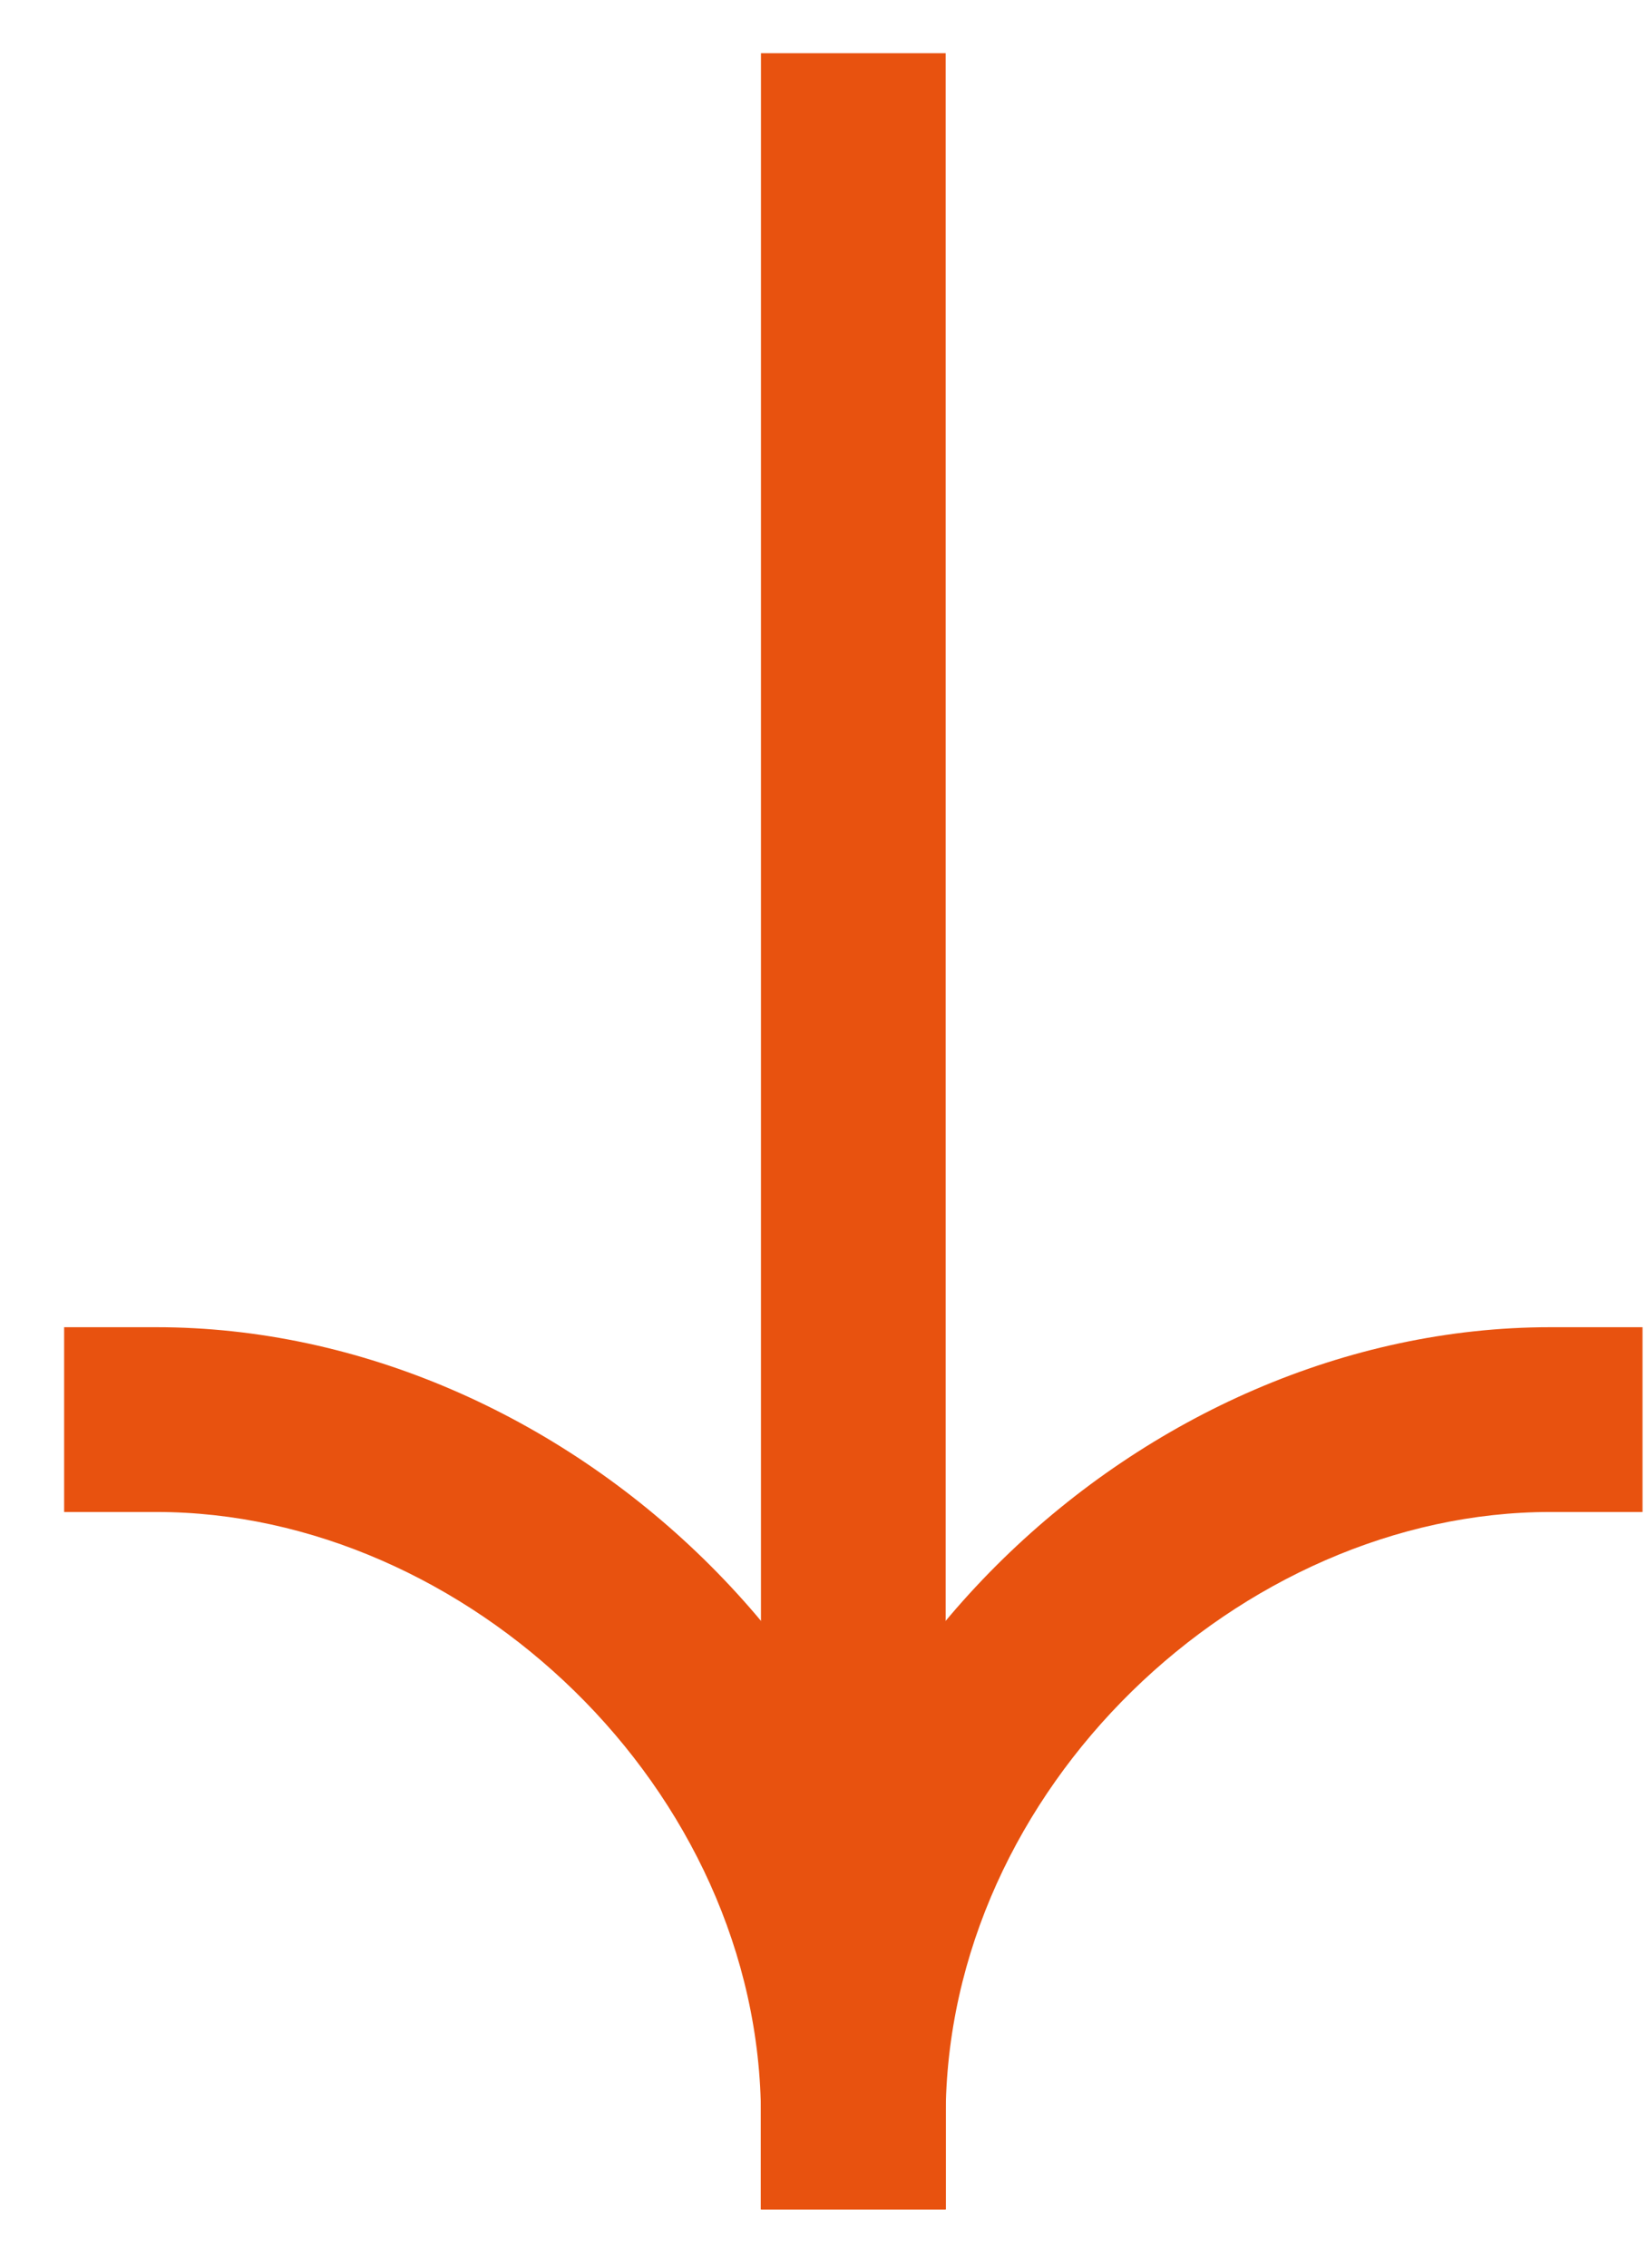
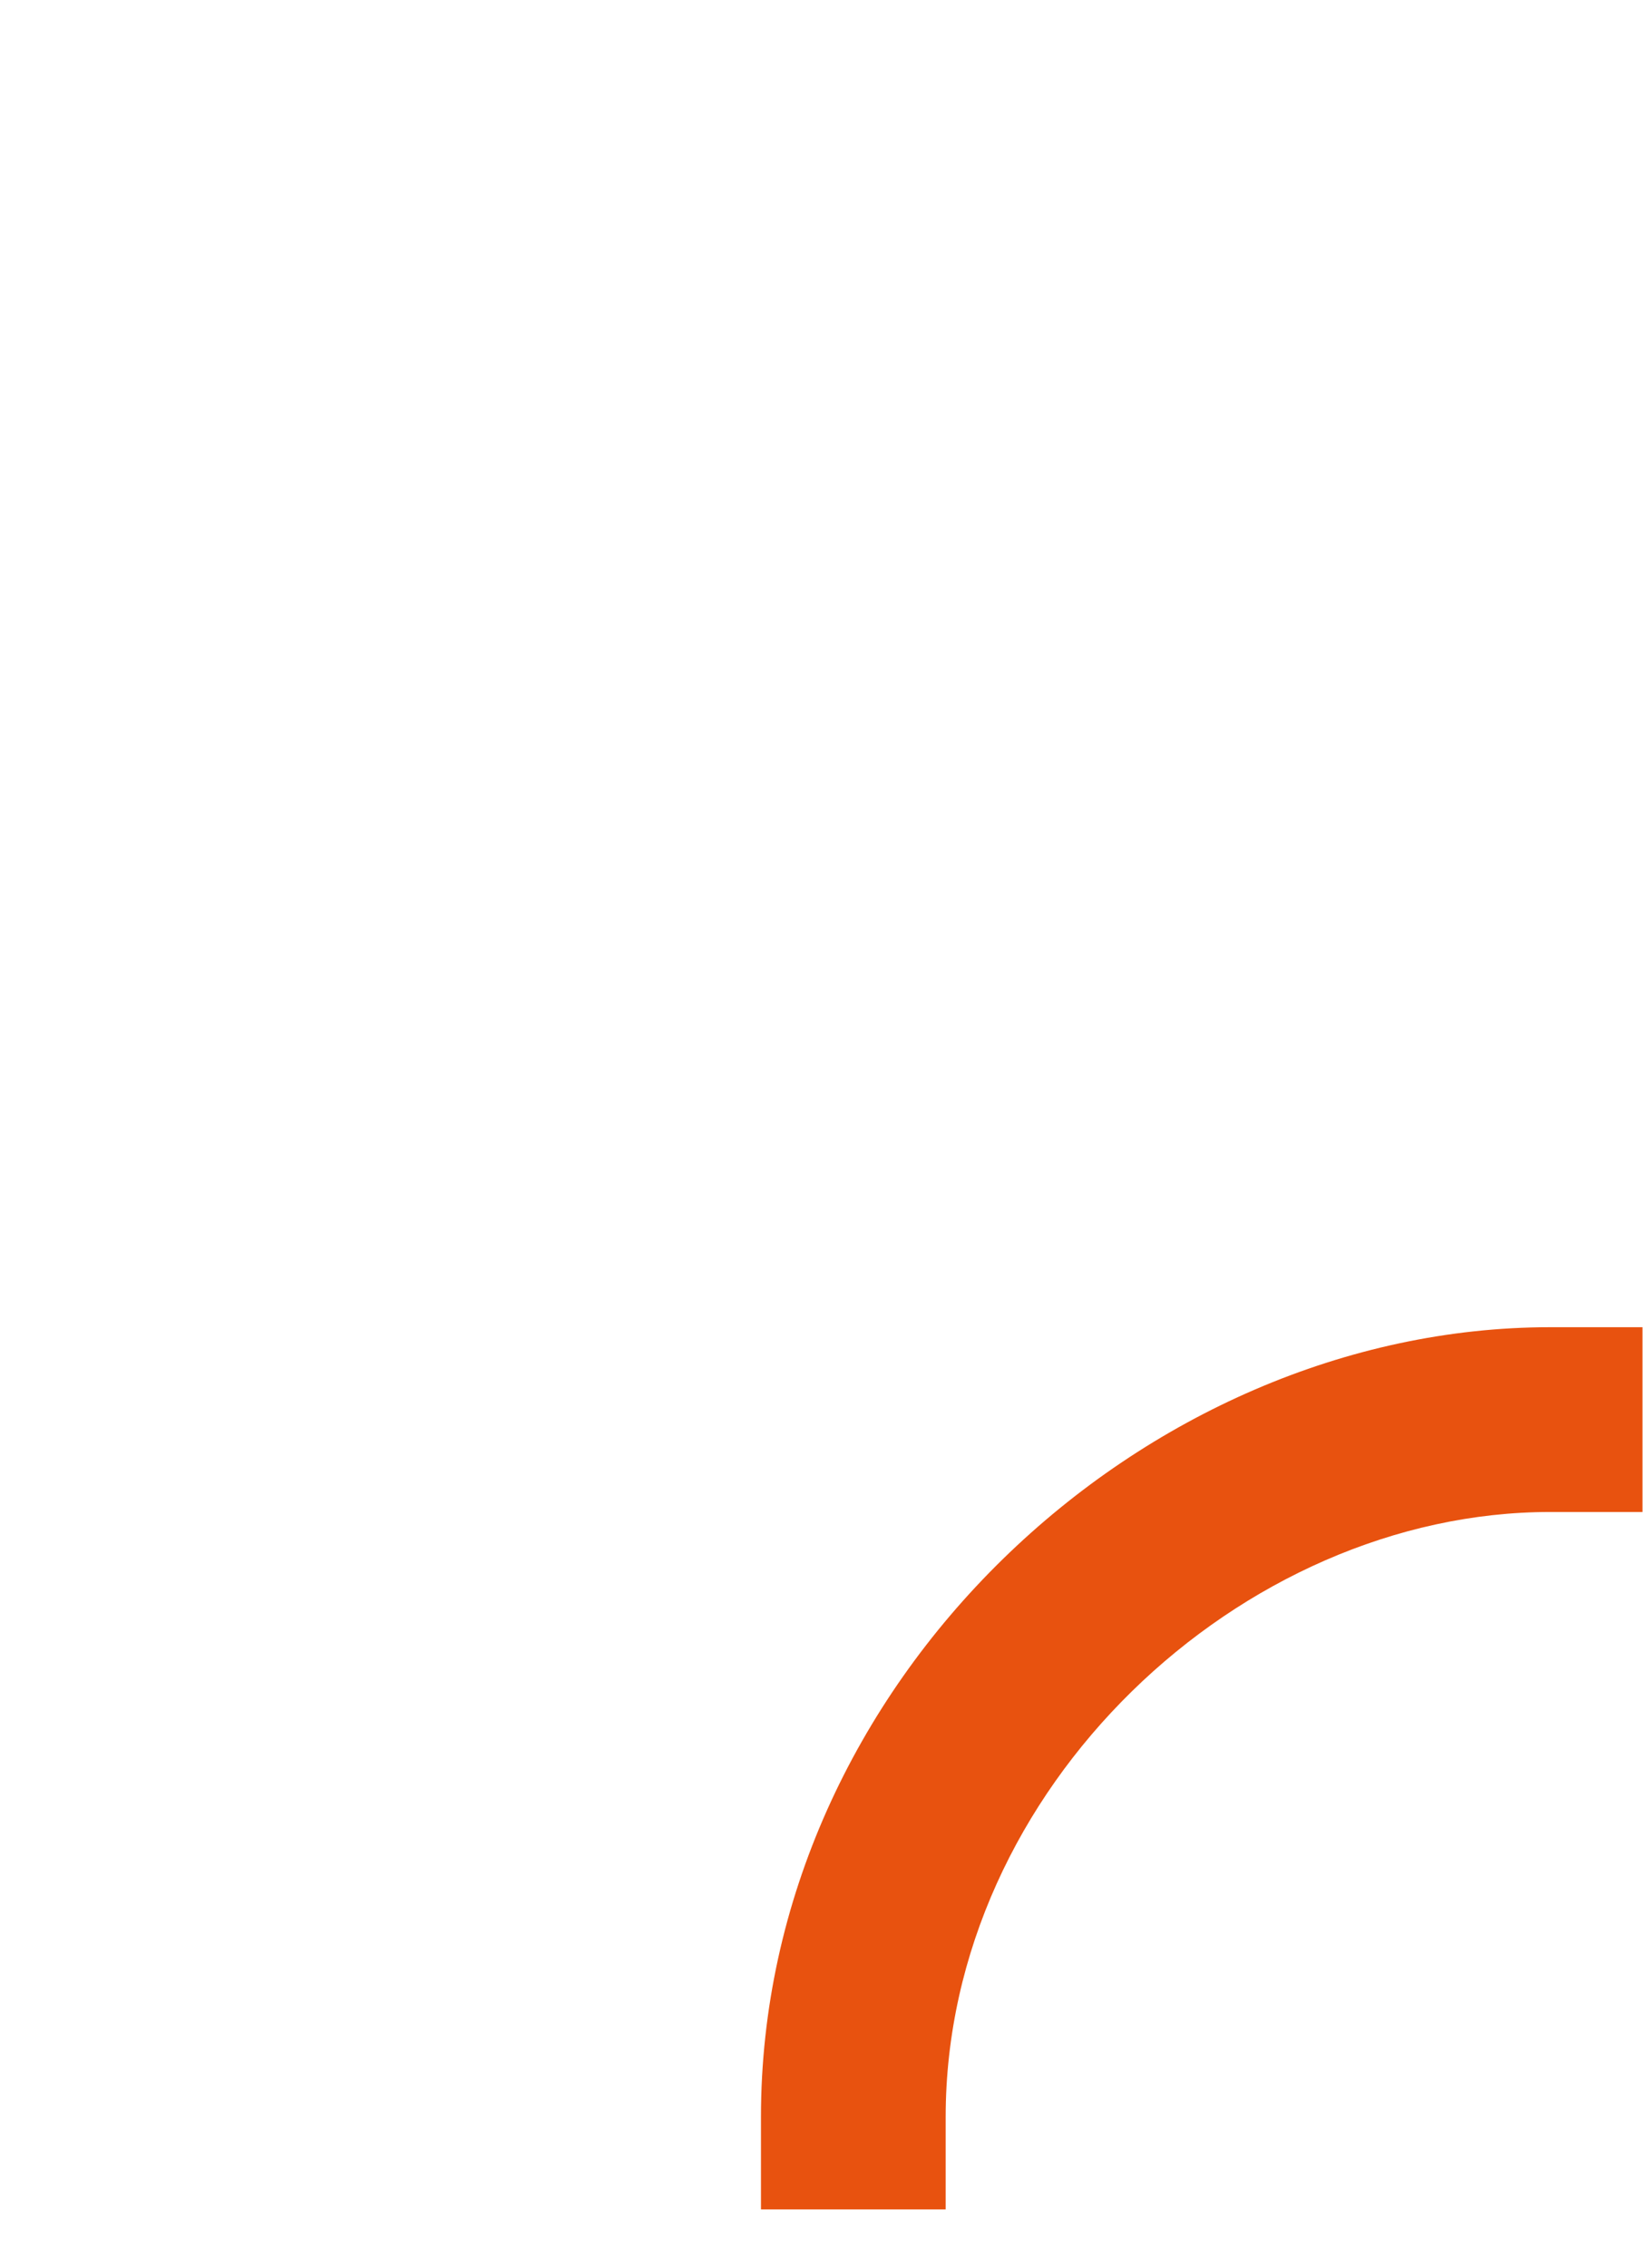
<svg xmlns="http://www.w3.org/2000/svg" width="24" height="33" viewBox="0 0 24 33" fill="none">
-   <path fill-rule="evenodd" clip-rule="evenodd" d="M11.082 32.152L11.082 0.774L13.772 0.774L13.772 32.152L11.082 32.152Z" fill="#E8520F" />
-   <path fill-rule="evenodd" clip-rule="evenodd" d="M13.772 30.807C13.772 24.482 8.21 19.314 2.278 19.314L0.934 19.314L0.934 22.003L2.278 22.003C6.782 22.003 11.082 26.025 11.082 30.807L11.082 32.152L13.772 32.152L13.772 30.807Z" fill="#E8520F" />
  <path fill-rule="evenodd" clip-rule="evenodd" d="M11.082 30.807C11.082 24.482 16.644 19.314 22.576 19.314L23.92 19.314L23.92 22.003L22.576 22.003C18.072 22.003 13.772 26.025 13.772 30.807L13.772 32.152L11.082 32.152L11.082 30.807Z" fill="#E8520F" />
</svg>